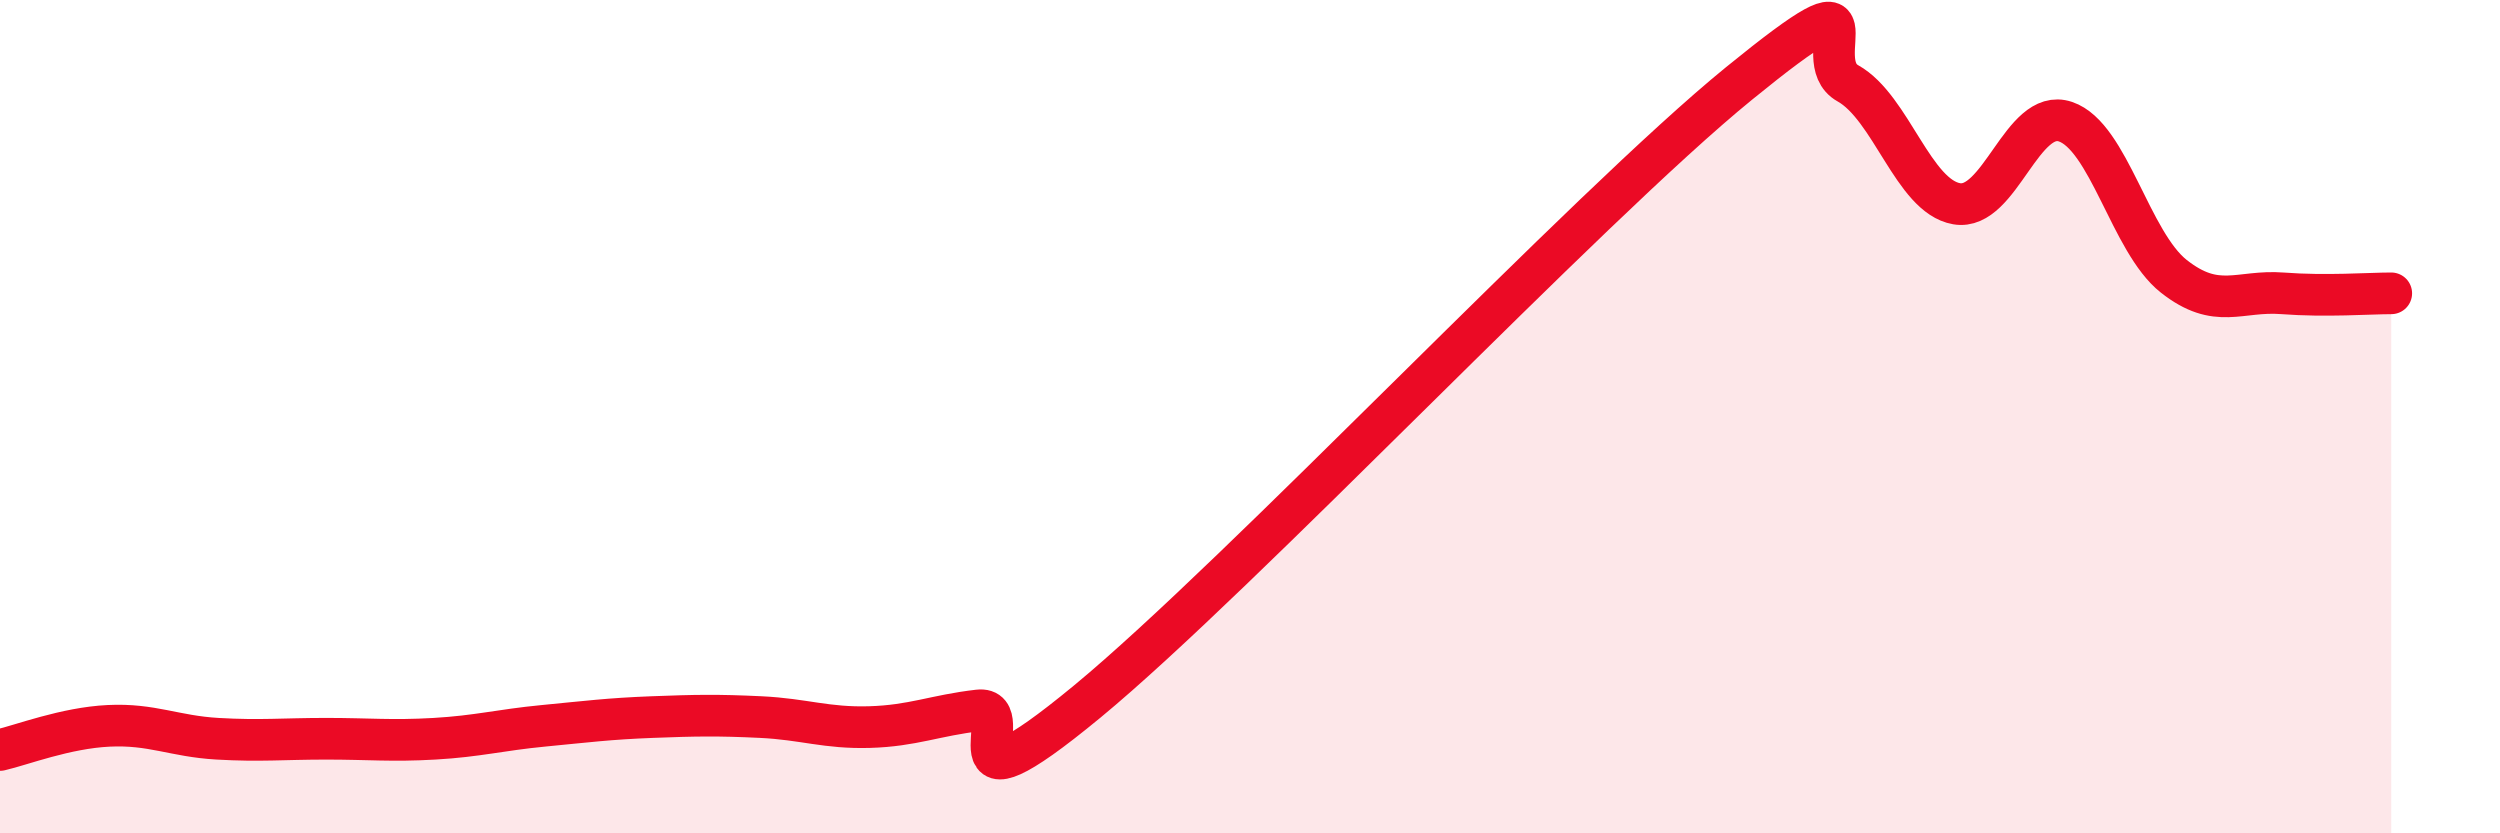
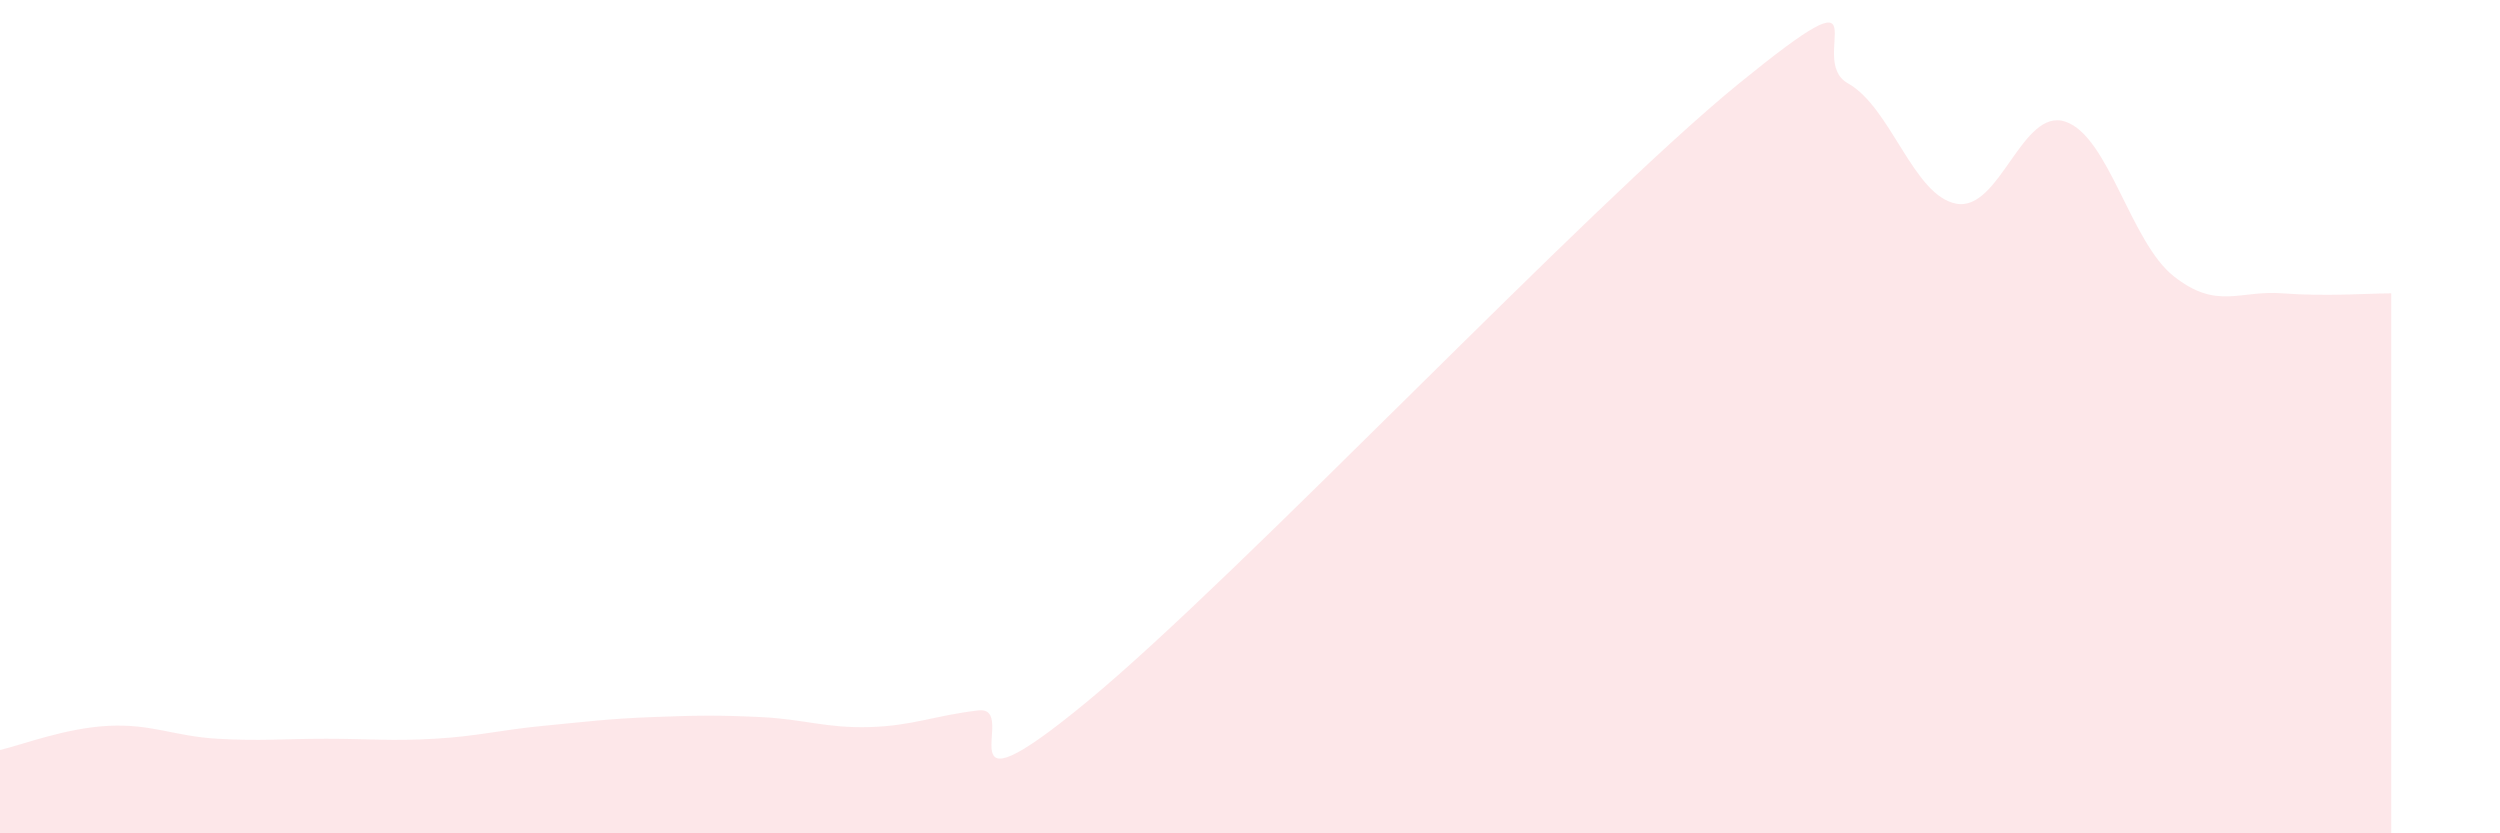
<svg xmlns="http://www.w3.org/2000/svg" width="60" height="20" viewBox="0 0 60 20">
  <path d="M 0,18 C 0.52,17.88 1.57,17.47 2.61,17.42 C 3.65,17.37 4.18,17.67 5.22,17.73 C 6.26,17.79 6.79,17.73 7.83,17.73 C 8.87,17.73 9.39,17.79 10.43,17.73 C 11.47,17.67 12,17.52 13.04,17.42 C 14.08,17.32 14.61,17.25 15.65,17.21 C 16.69,17.17 17.22,17.16 18.26,17.21 C 19.3,17.26 19.83,17.48 20.87,17.45 C 21.91,17.42 22.44,17.17 23.48,17.05 C 24.52,16.93 22.44,19.85 26.09,16.84 C 29.74,13.83 38.09,4.97 41.74,2 C 45.39,-0.97 43.31,1.42 44.35,2 C 45.39,2.58 45.92,4.71 46.96,4.89 C 48,5.07 48.53,2.57 49.57,2.92 C 50.61,3.27 51.13,5.81 52.17,6.63 C 53.21,7.45 53.74,6.96 54.78,7.04 C 55.82,7.12 56.87,7.04 57.39,7.04L57.39 20L0 20Z" fill="#EB0A25" opacity="0.1" stroke-linecap="round" stroke-linejoin="round" />
-   <path d="M 0,18 C 0.52,17.88 1.57,17.47 2.61,17.42 C 3.65,17.37 4.18,17.67 5.22,17.73 C 6.26,17.79 6.79,17.73 7.83,17.73 C 8.87,17.73 9.39,17.79 10.43,17.73 C 11.47,17.67 12,17.52 13.04,17.42 C 14.08,17.32 14.61,17.25 15.65,17.21 C 16.69,17.17 17.22,17.16 18.26,17.21 C 19.3,17.26 19.83,17.48 20.87,17.45 C 21.91,17.42 22.44,17.17 23.48,17.05 C 24.52,16.93 22.44,19.85 26.09,16.84 C 29.74,13.83 38.09,4.97 41.74,2 C 45.39,-0.97 43.31,1.42 44.35,2 C 45.39,2.58 45.92,4.71 46.96,4.89 C 48,5.07 48.53,2.57 49.57,2.92 C 50.61,3.27 51.13,5.81 52.17,6.63 C 53.21,7.45 53.74,6.96 54.78,7.04 C 55.82,7.12 56.87,7.04 57.39,7.04" stroke="#EB0A25" stroke-width="1" fill="none" stroke-linecap="round" stroke-linejoin="round" />
</svg>